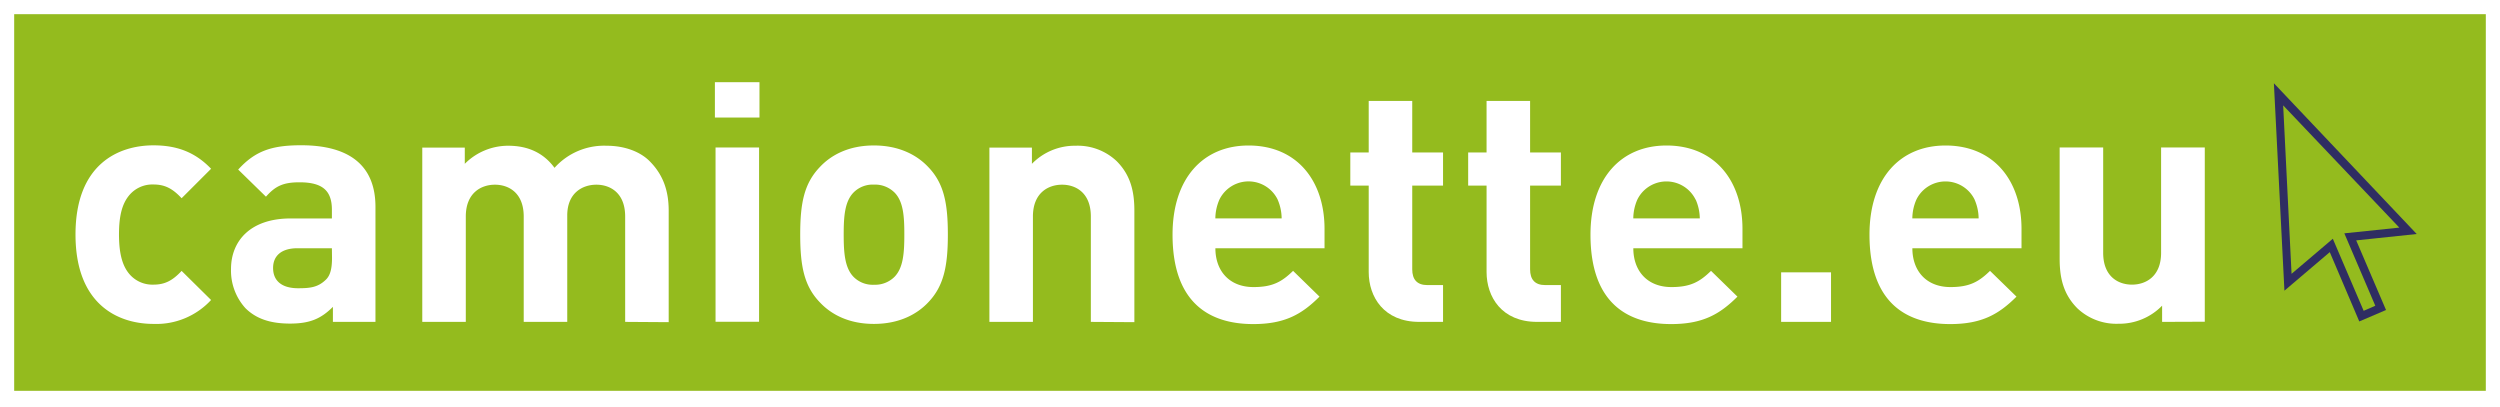
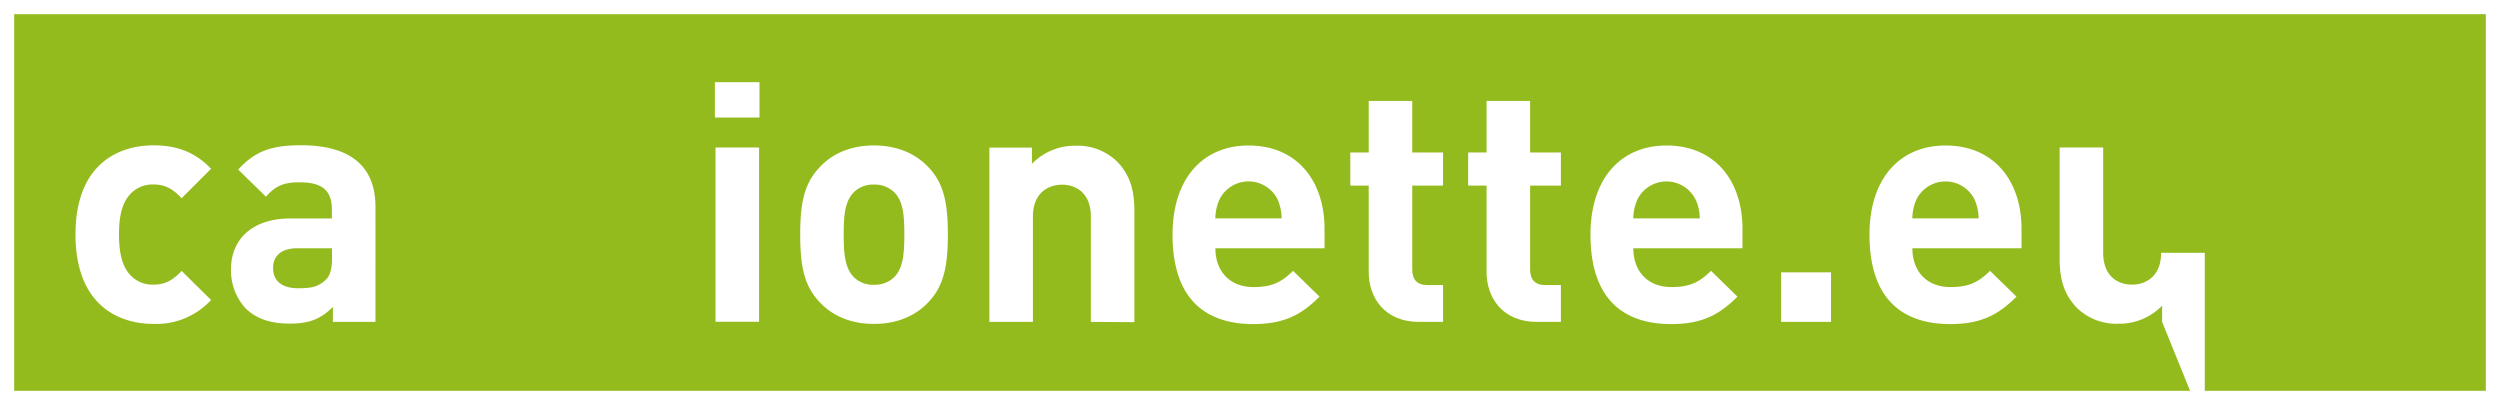
<svg xmlns="http://www.w3.org/2000/svg" id="Laag_1" data-name="Laag 1" viewBox="0 0 616.84 100.3">
  <defs>
    <style>.cls-1{fill:#fff;}.cls-2{fill:#94bb1e;}.cls-3{fill:#2f2d62;}</style>
  </defs>
  <path class="cls-1" d="M616.84,100.3H0V0H616.84Z" />
  <rect class="cls-2" x="3.5" y="3.5" width="609.84" height="92.93" />
  <path class="cls-1" d="M37.87,79.92c-8.59,0-19.24-4.63-19.24-22.06s10.65-22,19.24-22c6,0,10.41,1.82,14.21,5.78l-7.27,7.27c-2.23-2.39-4.13-3.39-6.94-3.39a7.45,7.45,0,0,0-6.11,2.81c-1.65,2.07-2.4,5-2.4,9.5s.75,7.52,2.4,9.59a7.45,7.45,0,0,0,6.11,2.81c2.81,0,4.71-1,6.94-3.39l7.27,7.18A18.38,18.38,0,0,1,37.87,79.92Z" />
  <path class="cls-1" d="M82.14,79.42V75.71c-2.89,2.89-5.62,4.13-10.58,4.13s-8.42-1.24-11-3.8A13.78,13.78,0,0,1,57,66.37c0-6.85,4.71-12.47,14.71-12.47H81.89V51.75c0-4.71-2.31-6.77-8-6.77-4.13,0-6,1-8.27,3.55l-6.85-6.69c4.21-4.63,8.34-6,15.53-6,12.06,0,18.34,5.12,18.34,15.2V79.42Zm-.25-18.17H73.38c-3.88,0-6,1.82-6,4.87s2,5,6.2,5c3,0,4.87-.25,6.77-2.06,1.16-1.08,1.57-2.81,1.57-5.46Z" />
-   <path class="cls-1" d="M154.25,79.42v-26c0-5.86-3.71-7.85-7.1-7.85s-7.19,2-7.19,7.6V79.42H129.22v-26c0-5.86-3.72-7.85-7.1-7.85s-7.19,2-7.19,7.85v26H104.19v-43h10.49v4a15.08,15.08,0,0,1,10.74-4.46c4.79,0,8.68,1.73,11.4,5.45a16.42,16.42,0,0,1,12.89-5.45c4.3,0,8.18,1.4,10.57,3.8,3.47,3.47,4.71,7.52,4.71,12.23v27.5Z" />
  <path class="cls-1" d="M176.39,29V20.28h11V29Zm.16,50.39v-43h10.74v43Z" />
  <path class="cls-1" d="M229,74.63c-2.65,2.81-7,5.29-13.38,5.29s-10.66-2.48-13.3-5.29c-3.89-4-4.88-8.92-4.88-16.77s1-12.64,4.88-16.68c2.64-2.81,6.93-5.29,13.3-5.29s10.73,2.48,13.38,5.29c3.88,4,4.87,8.92,4.87,16.68S232.89,70.59,229,74.63Zm-8.35-27.18a6.8,6.8,0,0,0-5-1.9,6.64,6.64,0,0,0-5,1.9c-2.23,2.23-2.48,5.95-2.48,10.41s.25,8.26,2.48,10.5a6.64,6.64,0,0,0,5,1.9,6.8,6.8,0,0,0,5-1.9c2.24-2.24,2.48-6,2.48-10.5S222.9,49.68,220.66,47.45Z" />
  <path class="cls-1" d="M269.15,79.42v-26c0-5.86-3.71-7.85-7.1-7.85s-7.19,2-7.19,7.85v26H244.12v-43h10.49v4a14.76,14.76,0,0,1,10.74-4.46,14,14,0,0,1,10.17,3.8c3.46,3.47,4.37,7.52,4.37,12.23v27.5Z" />
  <path class="cls-1" d="M299.88,61.25c0,5.54,3.39,9.58,9.42,9.58,4.71,0,7-1.32,9.75-4l6.52,6.36c-4.37,4.37-8.59,6.77-16.35,6.77-10.16,0-19.91-4.63-19.91-22.06,0-14,7.6-22,18.75-22,12,0,18.75,8.76,18.75,20.57v4.79Zm15.37-12a8,8,0,0,0-14.38,0,11.85,11.85,0,0,0-1,4.63h16.36A11.85,11.85,0,0,0,315.25,49.27Z" />
  <path class="cls-1" d="M350.19,79.42c-8.76,0-12.48-6.19-12.48-12.3V45.8h-4.54V37.62h4.54V24.9h10.74V37.62h7.6V45.8h-7.6V66.46c0,2.47,1.16,3.88,3.72,3.88h3.88v9.08Z" />
  <path class="cls-1" d="M379.26,79.42c-8.75,0-12.47-6.19-12.47-12.3V45.8h-4.54V37.62h4.54V24.9h10.74V37.62h7.6V45.8h-7.6V66.46c0,2.47,1.16,3.88,3.72,3.88h3.88v9.08Z" />
  <path class="cls-1" d="M403,61.25c0,5.54,3.39,9.58,9.42,9.58,4.71,0,7-1.32,9.75-4l6.52,6.36c-4.38,4.37-8.59,6.77-16.36,6.77-10.16,0-19.9-4.63-19.9-22.06,0-14,7.6-22,18.75-22,12,0,18.75,8.76,18.75,20.57v4.79Zm15.36-12a8,8,0,0,0-14.37,0,11.85,11.85,0,0,0-1,4.63H419.4A11.86,11.86,0,0,0,418.4,49.27Z" />
  <path class="cls-1" d="M439.47,79.42V67.2h12.31V79.42Z" />
  <path class="cls-1" d="M471.85,61.25c0,5.54,3.38,9.58,9.42,9.58,4.7,0,7-1.32,9.74-4l6.53,6.36c-4.38,4.37-8.59,6.77-16.36,6.77-10.16,0-19.91-4.63-19.91-22.06,0-14,7.6-22,18.76-22,12,0,18.75,8.76,18.75,20.57v4.79Zm15.36-12a8,8,0,0,0-14.37,0,11.85,11.85,0,0,0-1,4.63H488.2A11.85,11.85,0,0,0,487.21,49.27Z" />
-   <path class="cls-1" d="M533.47,79.42v-4a14.74,14.74,0,0,1-10.74,4.46,14,14,0,0,1-10.16-3.8c-3.47-3.47-4.38-7.52-4.38-12.23V36.38h10.74v26c0,5.86,3.72,7.85,7.11,7.85s7.18-2,7.18-7.85v-26H544v43Z" />
-   <path class="cls-3" d="M574.84,62.21l-11.19,9.51-2.6-51.18,35.24,37.2-14.93,1.57,7.36,17.18-6.6,2.82Zm3.59-4.64L592,56.16,563.34,26l2.07,41.56,10.18-8.65,7.61,17.78,2.87-1.25Z" />
+   <path class="cls-1" d="M533.47,79.42v-4a14.74,14.74,0,0,1-10.74,4.46,14,14,0,0,1-10.16-3.8c-3.47-3.47-4.38-7.52-4.38-12.23V36.38h10.74v26c0,5.86,3.72,7.85,7.11,7.85s7.18-2,7.18-7.85H544v43Z" />
</svg>